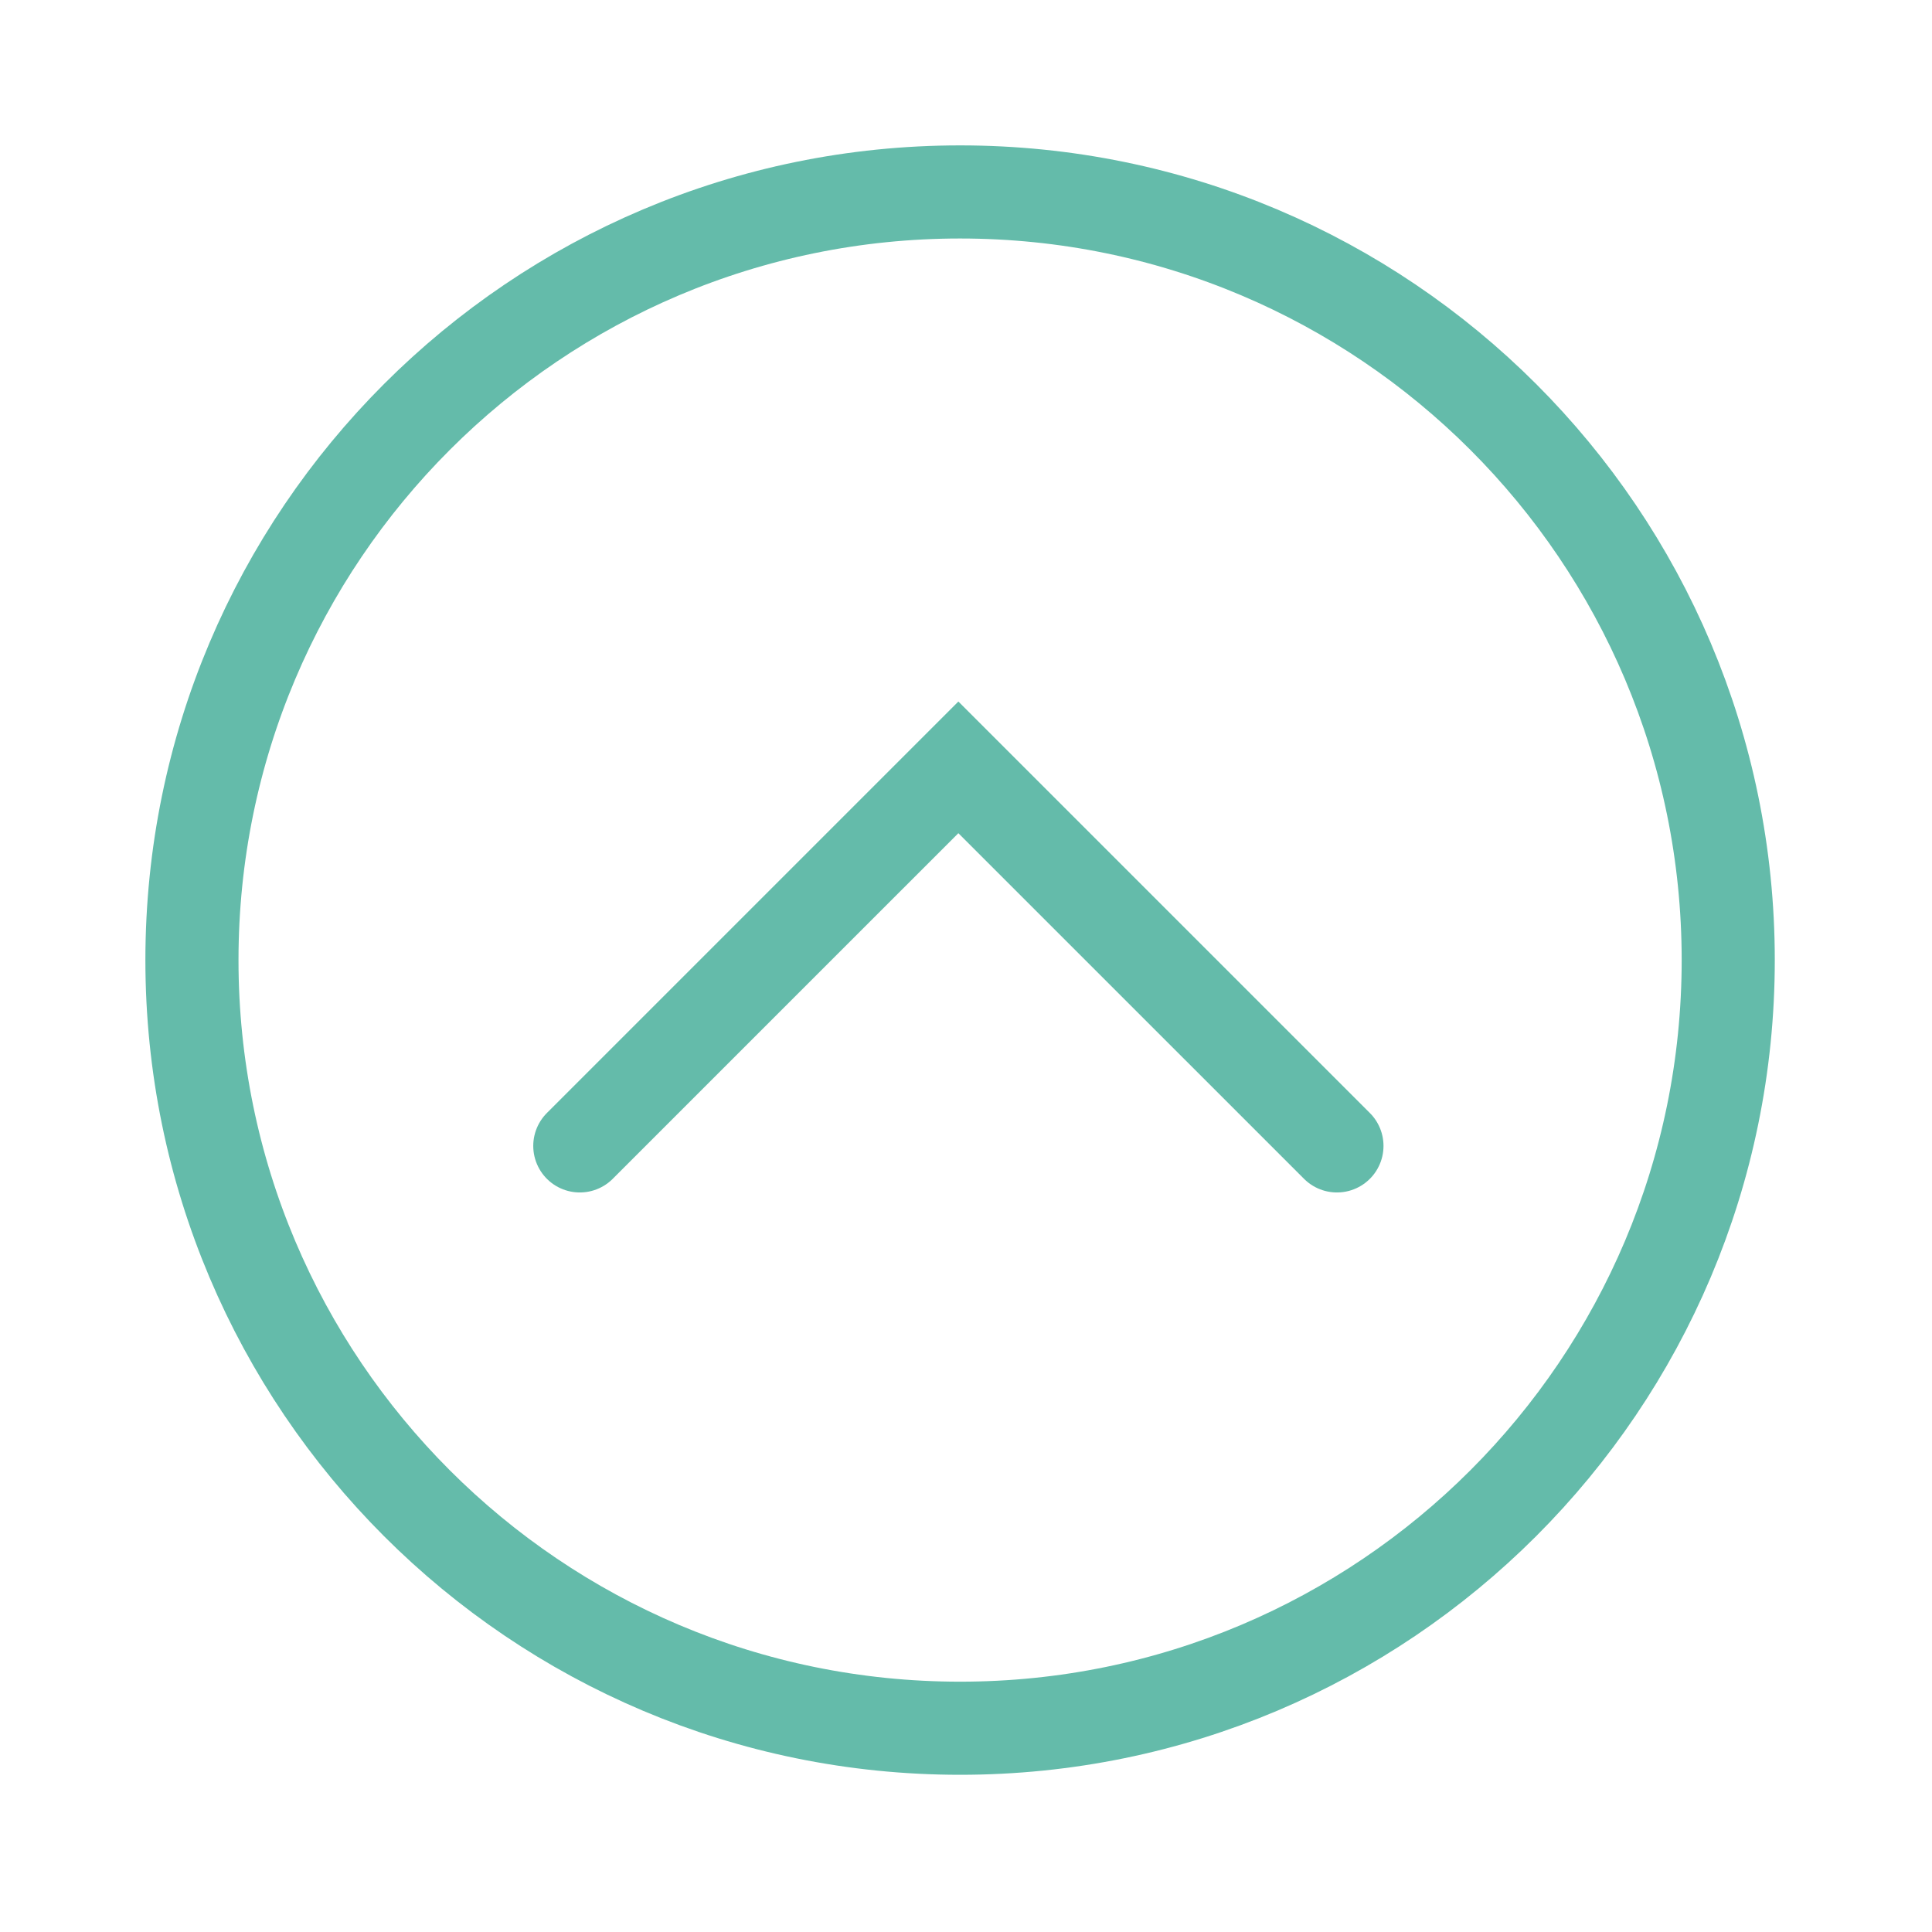
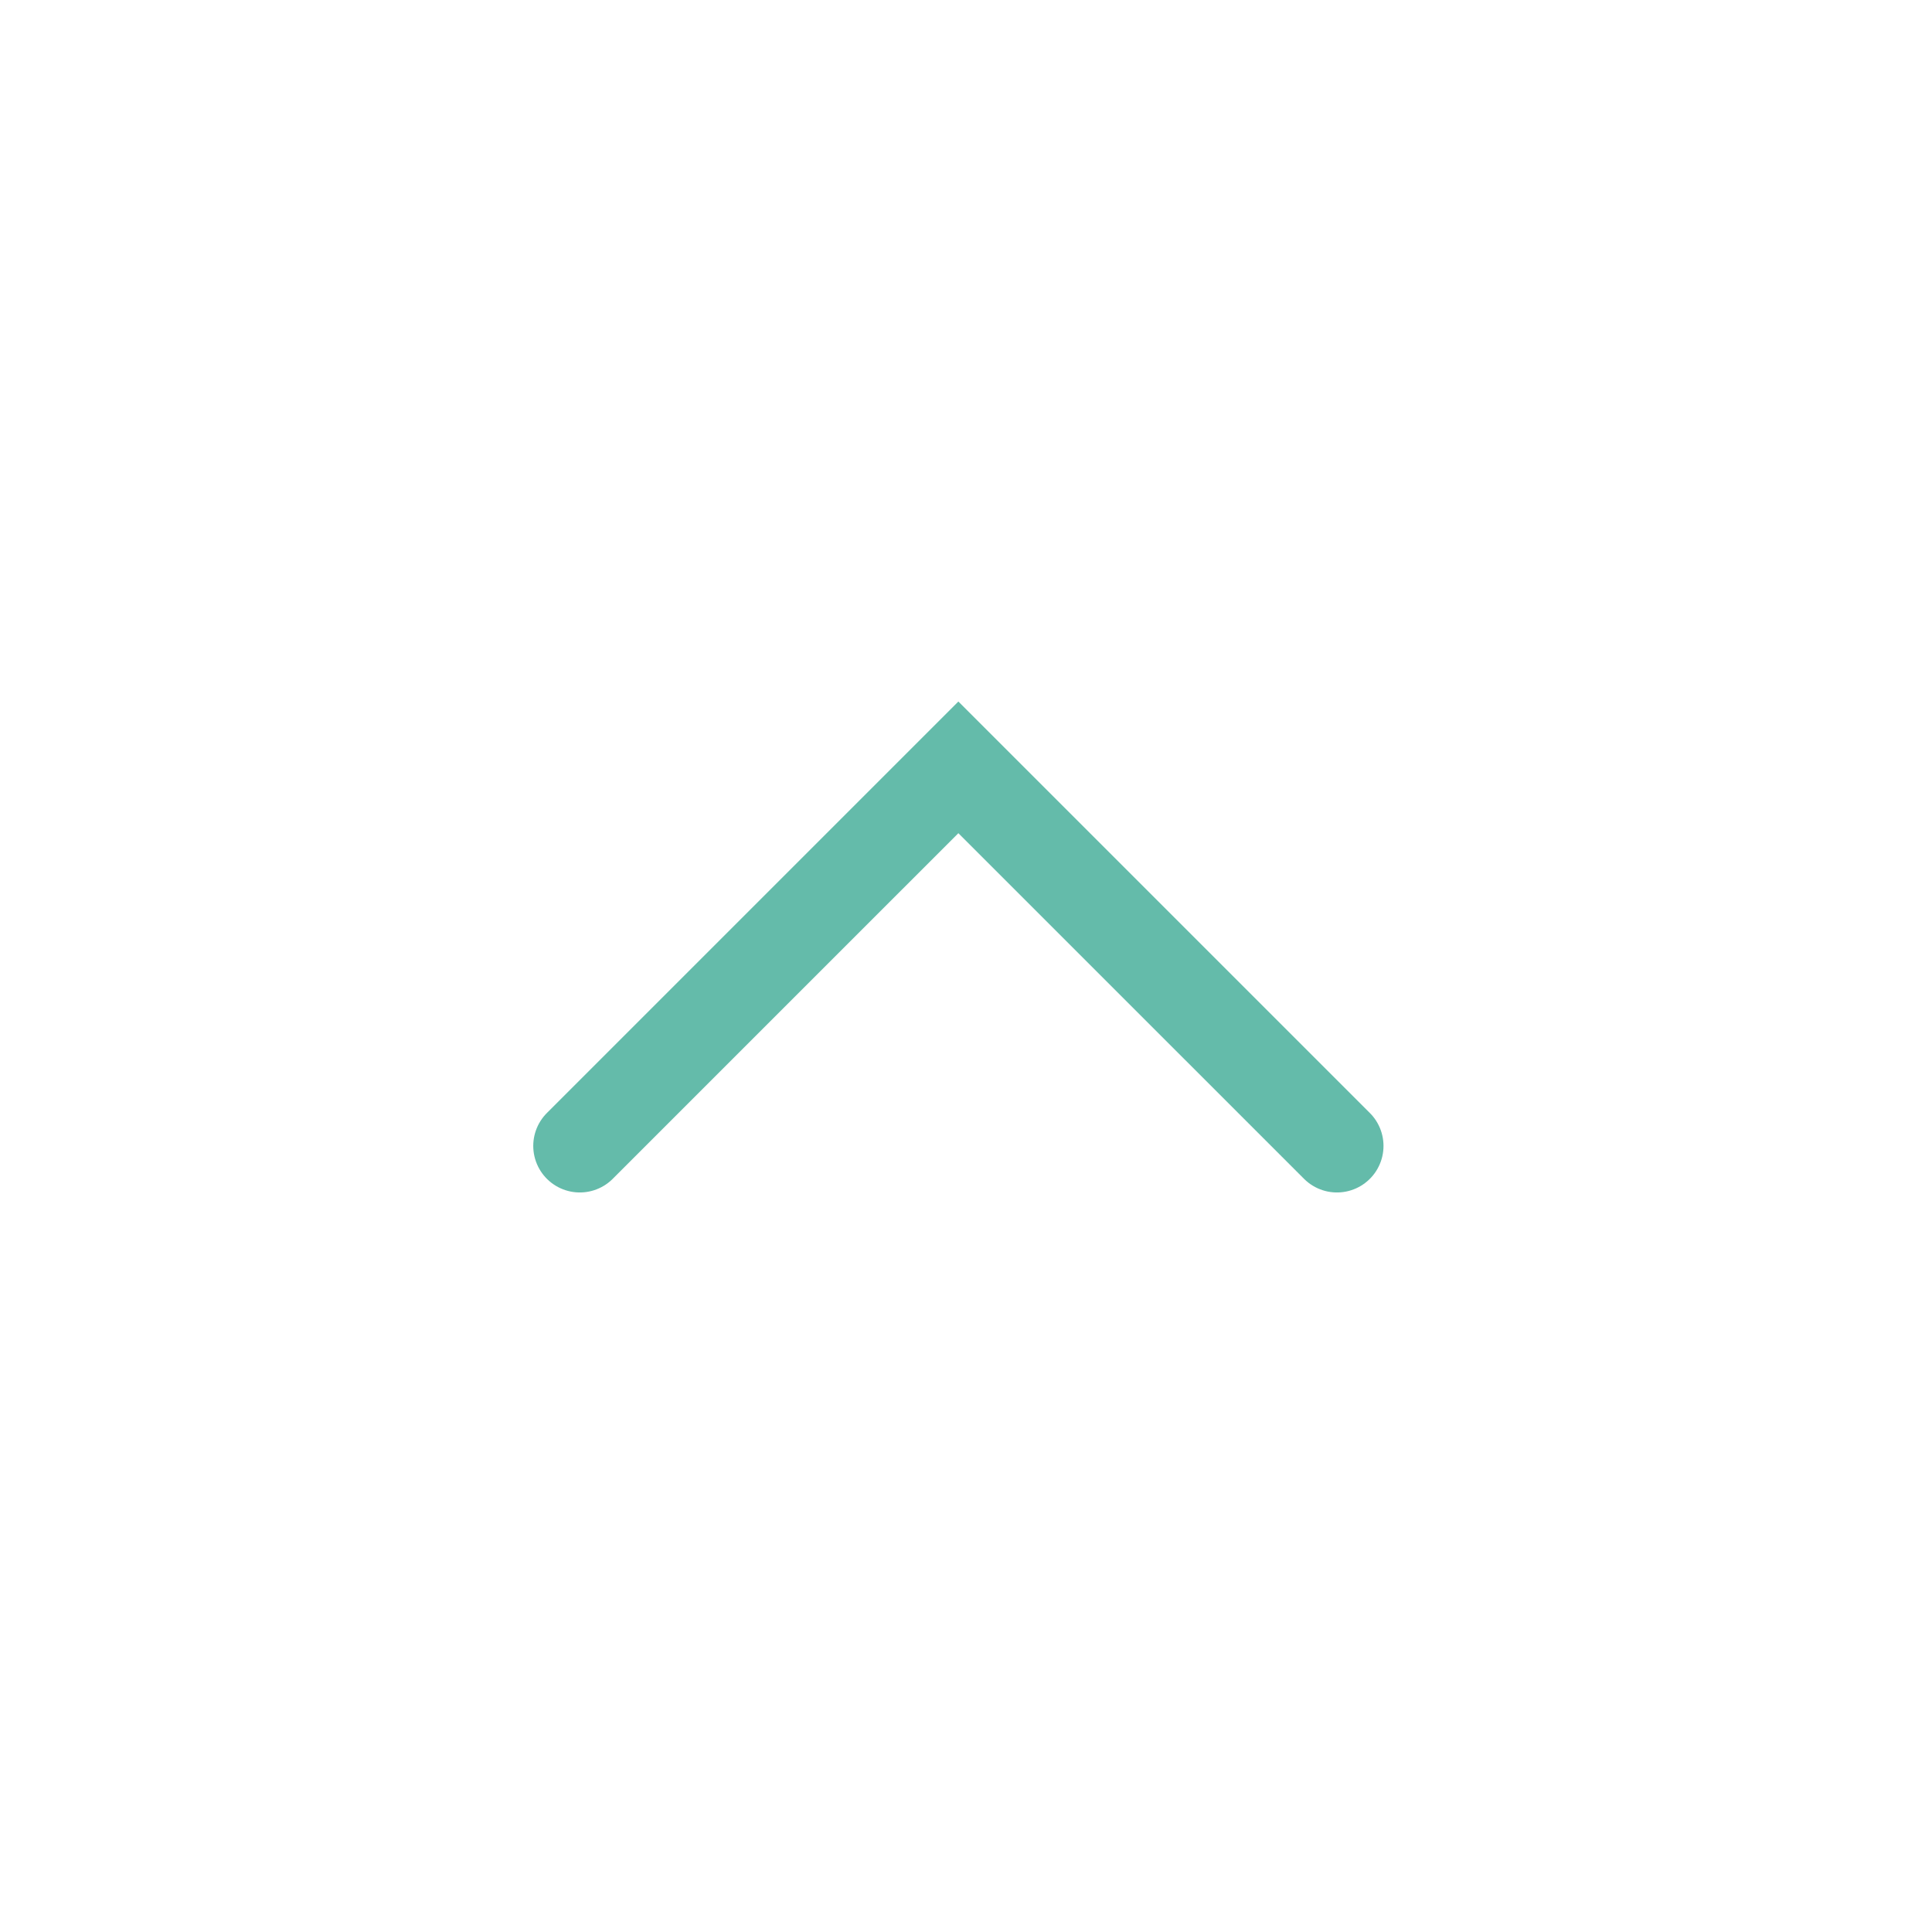
<svg xmlns="http://www.w3.org/2000/svg" width="100%" height="100%" viewBox="0 0 83 83" version="1.1" xml:space="preserve" style="fill-rule:evenodd;clip-rule:evenodd;">
  <g transform="matrix(1,0,0,1,-1.374,-1.264)">
    <g transform="matrix(1,0,0,1,-4872.43,-6944.27)">
      <g transform="matrix(1,0,0,1,4915.05,6953.78)">
-         <path d="M0,66C18.225,66 33,51.226 33,33C33,14.774 18.225,0 0,0C-18.225,0 -33,14.774 -33,33C-33,51.226 -18.225,66 0,66Z" style="fill:none;fill-rule:nonzero;stroke:rgb(100,187,170);stroke-width:4px;" />
-       </g>
+         </g>
      <g transform="matrix(1,0,0,1,4931.24,6978.5)">
        <path d="M0,16.263L-16.264,0L-32.527,16.263" style="fill:none;fill-rule:nonzero;stroke:rgb(100,187,170);stroke-width:4px;stroke-linecap:round;" />
      </g>
    </g>
  </g>
</svg>